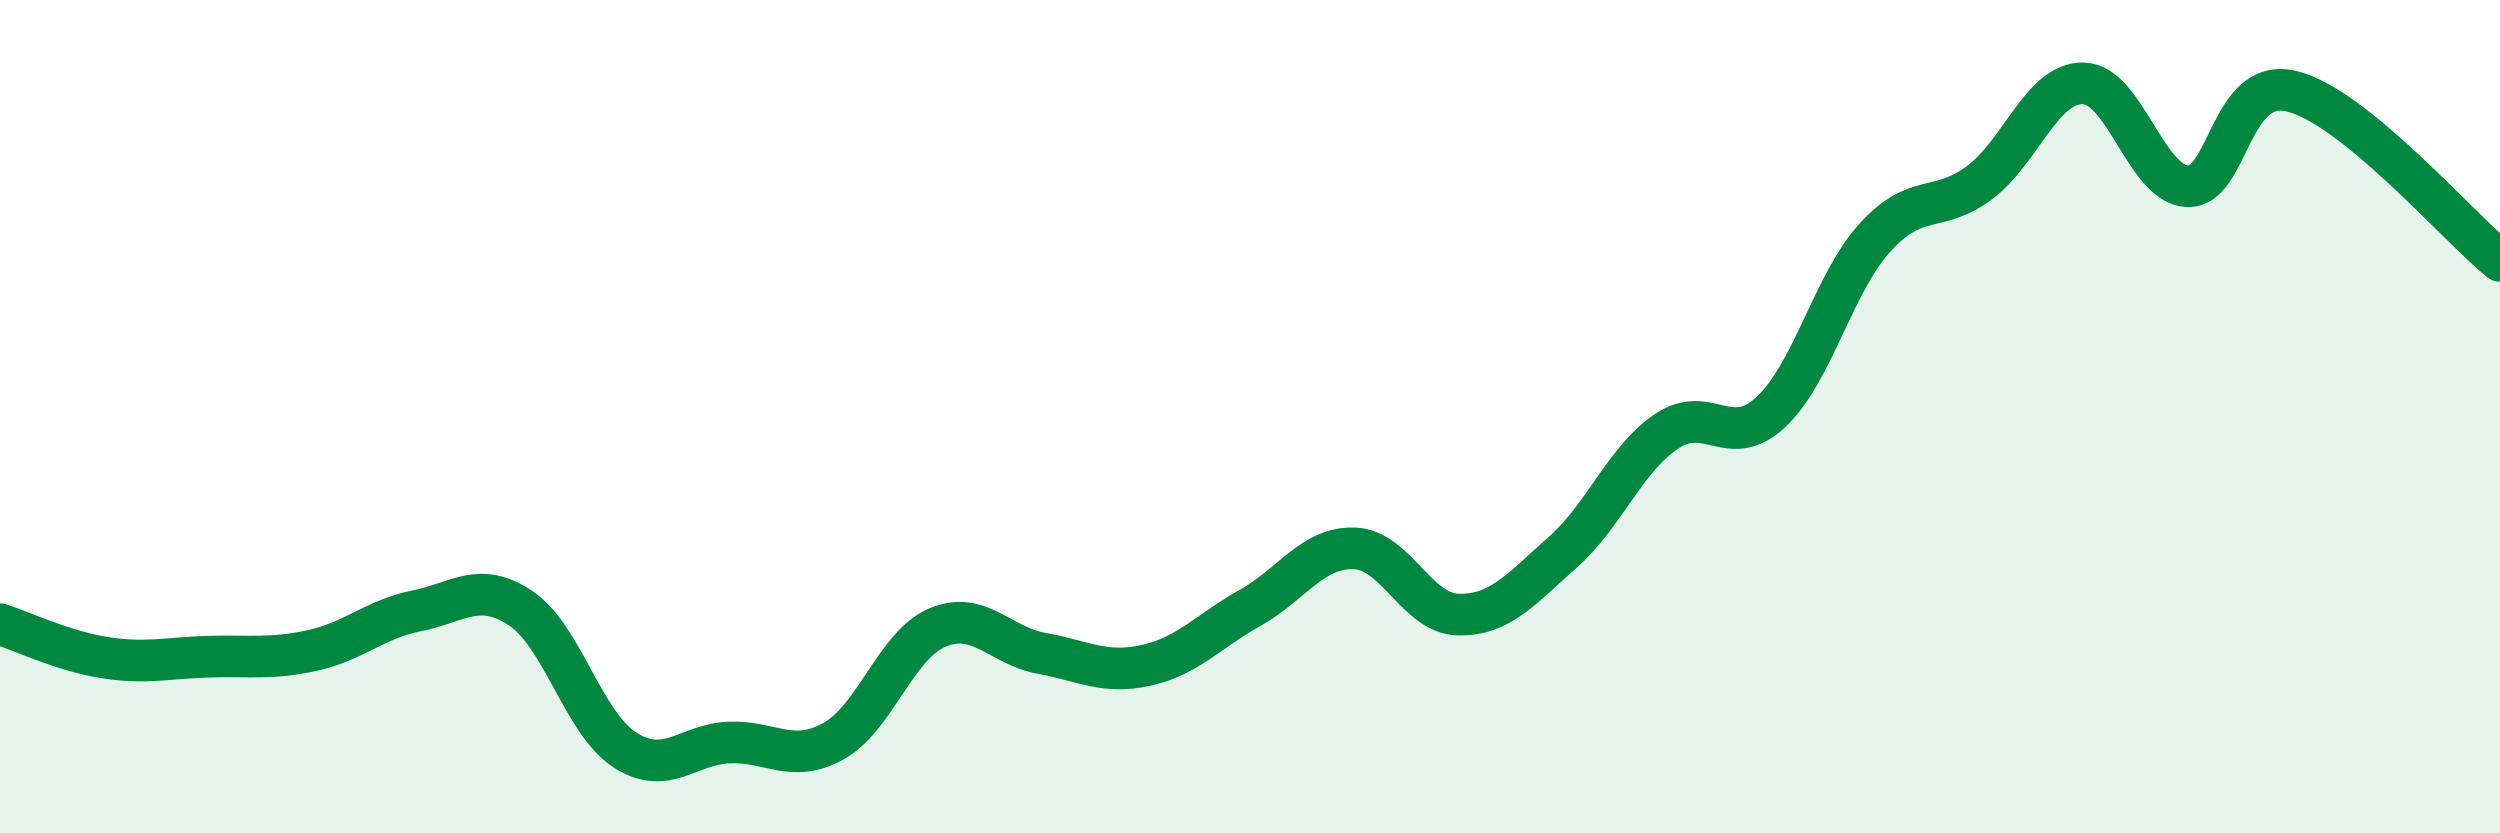
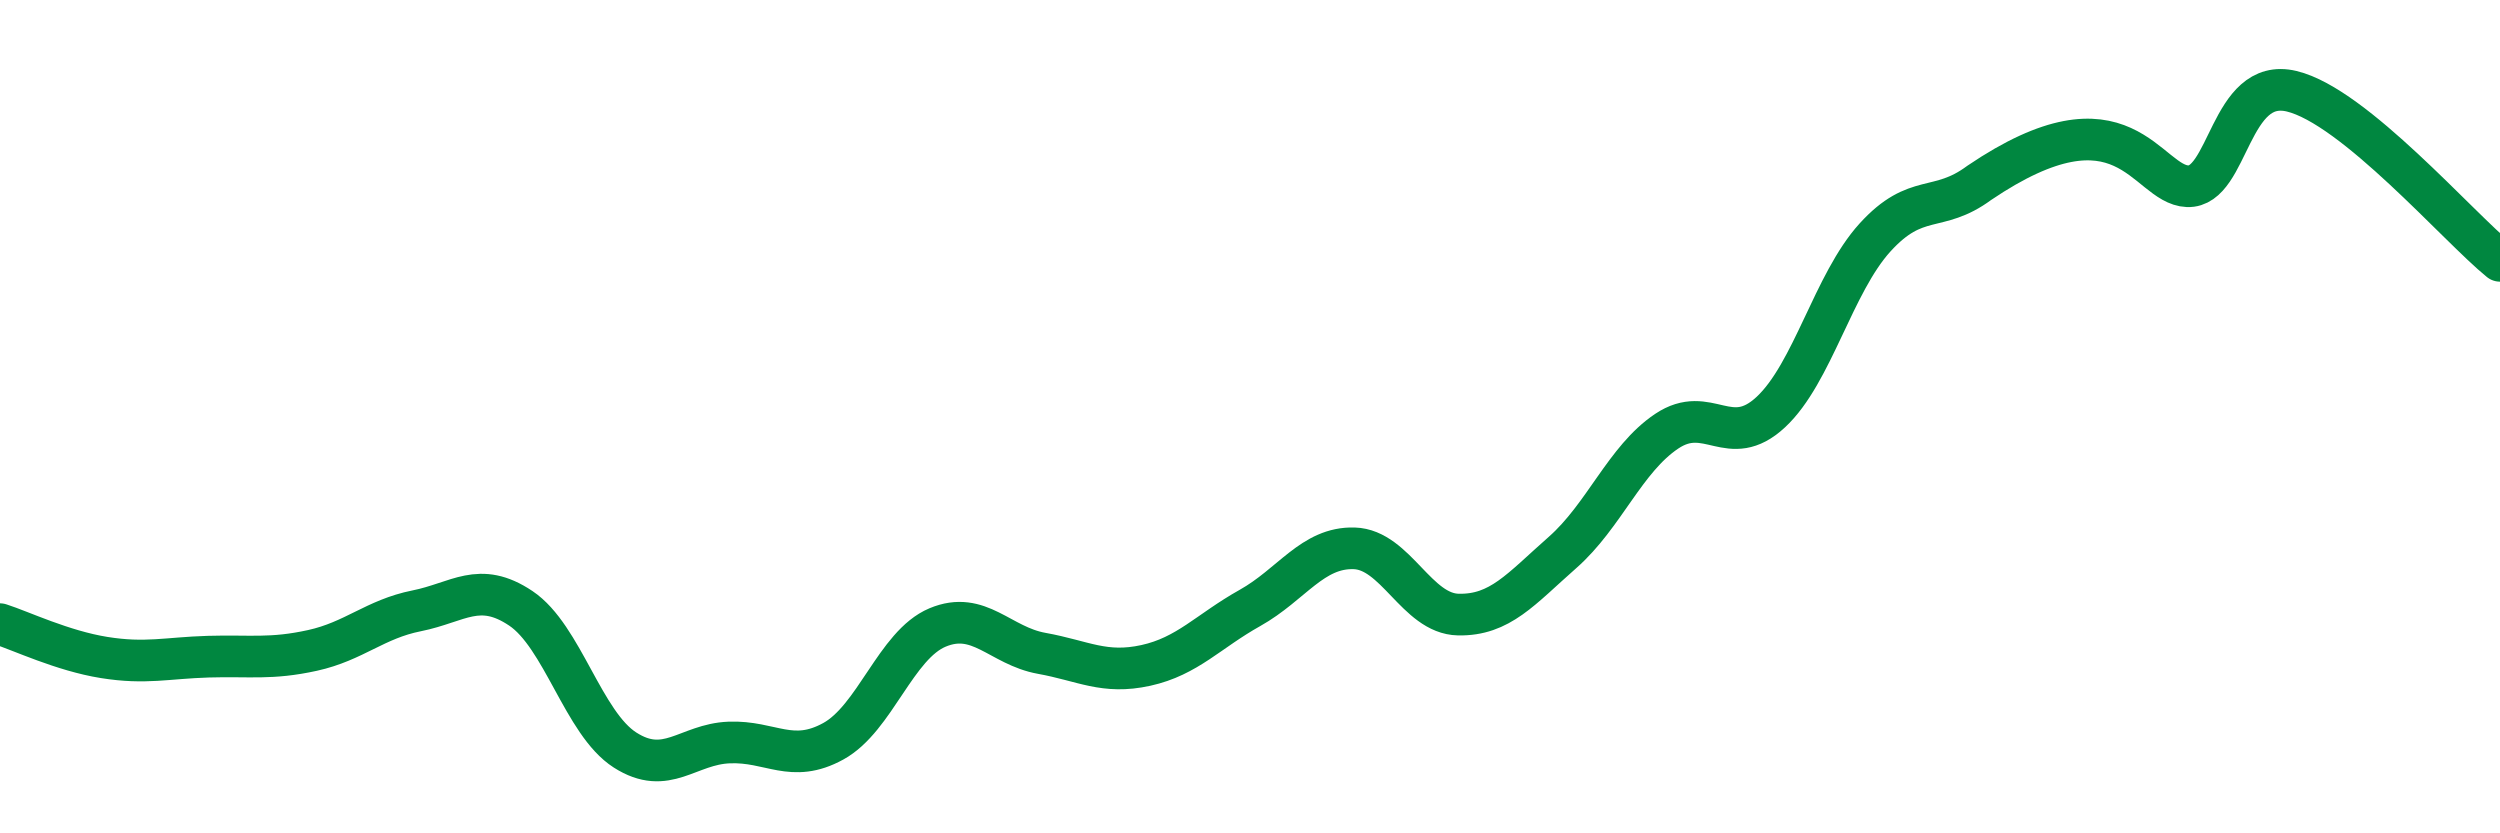
<svg xmlns="http://www.w3.org/2000/svg" width="60" height="20" viewBox="0 0 60 20">
-   <path d="M 0,14.98 C 0.5,15.14 1.5,15.62 2.5,15.78 C 3.5,15.94 4,15.79 5,15.76 C 6,15.73 6.5,15.83 7.5,15.61 C 8.5,15.39 9,14.86 10,14.66 C 11,14.46 11.5,13.93 12.5,14.6 C 13.5,15.27 14,17.36 15,18 C 16,18.64 16.5,17.86 17.5,17.82 C 18.5,17.78 19,18.34 20,17.79 C 21,17.24 21.5,15.48 22.5,15.06 C 23.5,14.64 24,15.5 25,15.68 C 26,15.86 26.5,16.19 27.5,15.97 C 28.5,15.75 29,15.15 30,14.59 C 31,14.03 31.5,13.13 32.5,13.16 C 33.5,13.19 34,14.73 35,14.75 C 36,14.77 36.5,14.14 37.5,13.26 C 38.5,12.38 39,11.02 40,10.35 C 41,9.68 41.5,10.82 42.5,9.89 C 43.5,8.96 44,6.8 45,5.7 C 46,4.6 46.5,5.13 47.5,4.39 C 48.5,3.65 49,1.98 50,2 C 51,2.02 51.5,4.43 52.5,4.47 C 53.5,4.51 53.5,1.83 55,2.19 C 56.5,2.55 59,5.45 60,6.26L60 20L0 20Z" fill="#008740" opacity="0.1" stroke-linecap="round" stroke-linejoin="round" />
-   <path d="M 0,14.98 C 0.5,15.14 1.5,15.62 2.5,15.78 C 3.5,15.94 4,15.79 5,15.76 C 6,15.73 6.5,15.83 7.5,15.61 C 8.5,15.39 9,14.86 10,14.66 C 11,14.46 11.5,13.93 12.5,14.6 C 13.5,15.27 14,17.36 15,18 C 16,18.64 16.5,17.86 17.5,17.82 C 18.5,17.78 19,18.34 20,17.79 C 21,17.24 21.5,15.48 22.5,15.06 C 23.5,14.64 24,15.5 25,15.68 C 26,15.86 26.5,16.19 27.5,15.97 C 28.5,15.75 29,15.15 30,14.59 C 31,14.03 31.5,13.13 32.5,13.16 C 33.5,13.19 34,14.73 35,14.75 C 36,14.77 36.5,14.14 37.5,13.26 C 38.5,12.38 39,11.02 40,10.35 C 41,9.68 41.5,10.82 42.5,9.89 C 43.5,8.96 44,6.8 45,5.7 C 46,4.6 46.5,5.13 47.5,4.39 C 48.5,3.65 49,1.98 50,2 C 51,2.02 51.5,4.43 52.5,4.47 C 53.5,4.51 53.5,1.83 55,2.19 C 56.5,2.55 59,5.45 60,6.26" stroke="#008740" stroke-width="1" fill="none" stroke-linecap="round" stroke-linejoin="round" />
+   <path d="M 0,14.98 C 0.5,15.14 1.5,15.62 2.5,15.78 C 3.5,15.94 4,15.79 5,15.76 C 6,15.73 6.5,15.83 7.5,15.61 C 8.5,15.39 9,14.86 10,14.66 C 11,14.46 11.5,13.93 12.5,14.6 C 13.5,15.27 14,17.36 15,18 C 16,18.64 16.5,17.86 17.5,17.82 C 18.5,17.78 19,18.34 20,17.79 C 21,17.24 21.5,15.48 22.5,15.06 C 23.5,14.64 24,15.5 25,15.68 C 26,15.86 26.5,16.19 27.5,15.97 C 28.5,15.75 29,15.15 30,14.59 C 31,14.03 31.5,13.13 32.5,13.16 C 33.5,13.19 34,14.73 35,14.75 C 36,14.77 36.5,14.14 37.5,13.26 C 38.5,12.38 39,11.02 40,10.35 C 41,9.68 41.5,10.82 42.5,9.89 C 43.5,8.96 44,6.8 45,5.7 C 46,4.6 46.5,5.13 47.5,4.39 C 51,2.02 51.5,4.43 52.5,4.47 C 53.5,4.51 53.5,1.83 55,2.19 C 56.5,2.55 59,5.45 60,6.26" stroke="#008740" stroke-width="1" fill="none" stroke-linecap="round" stroke-linejoin="round" />
</svg>